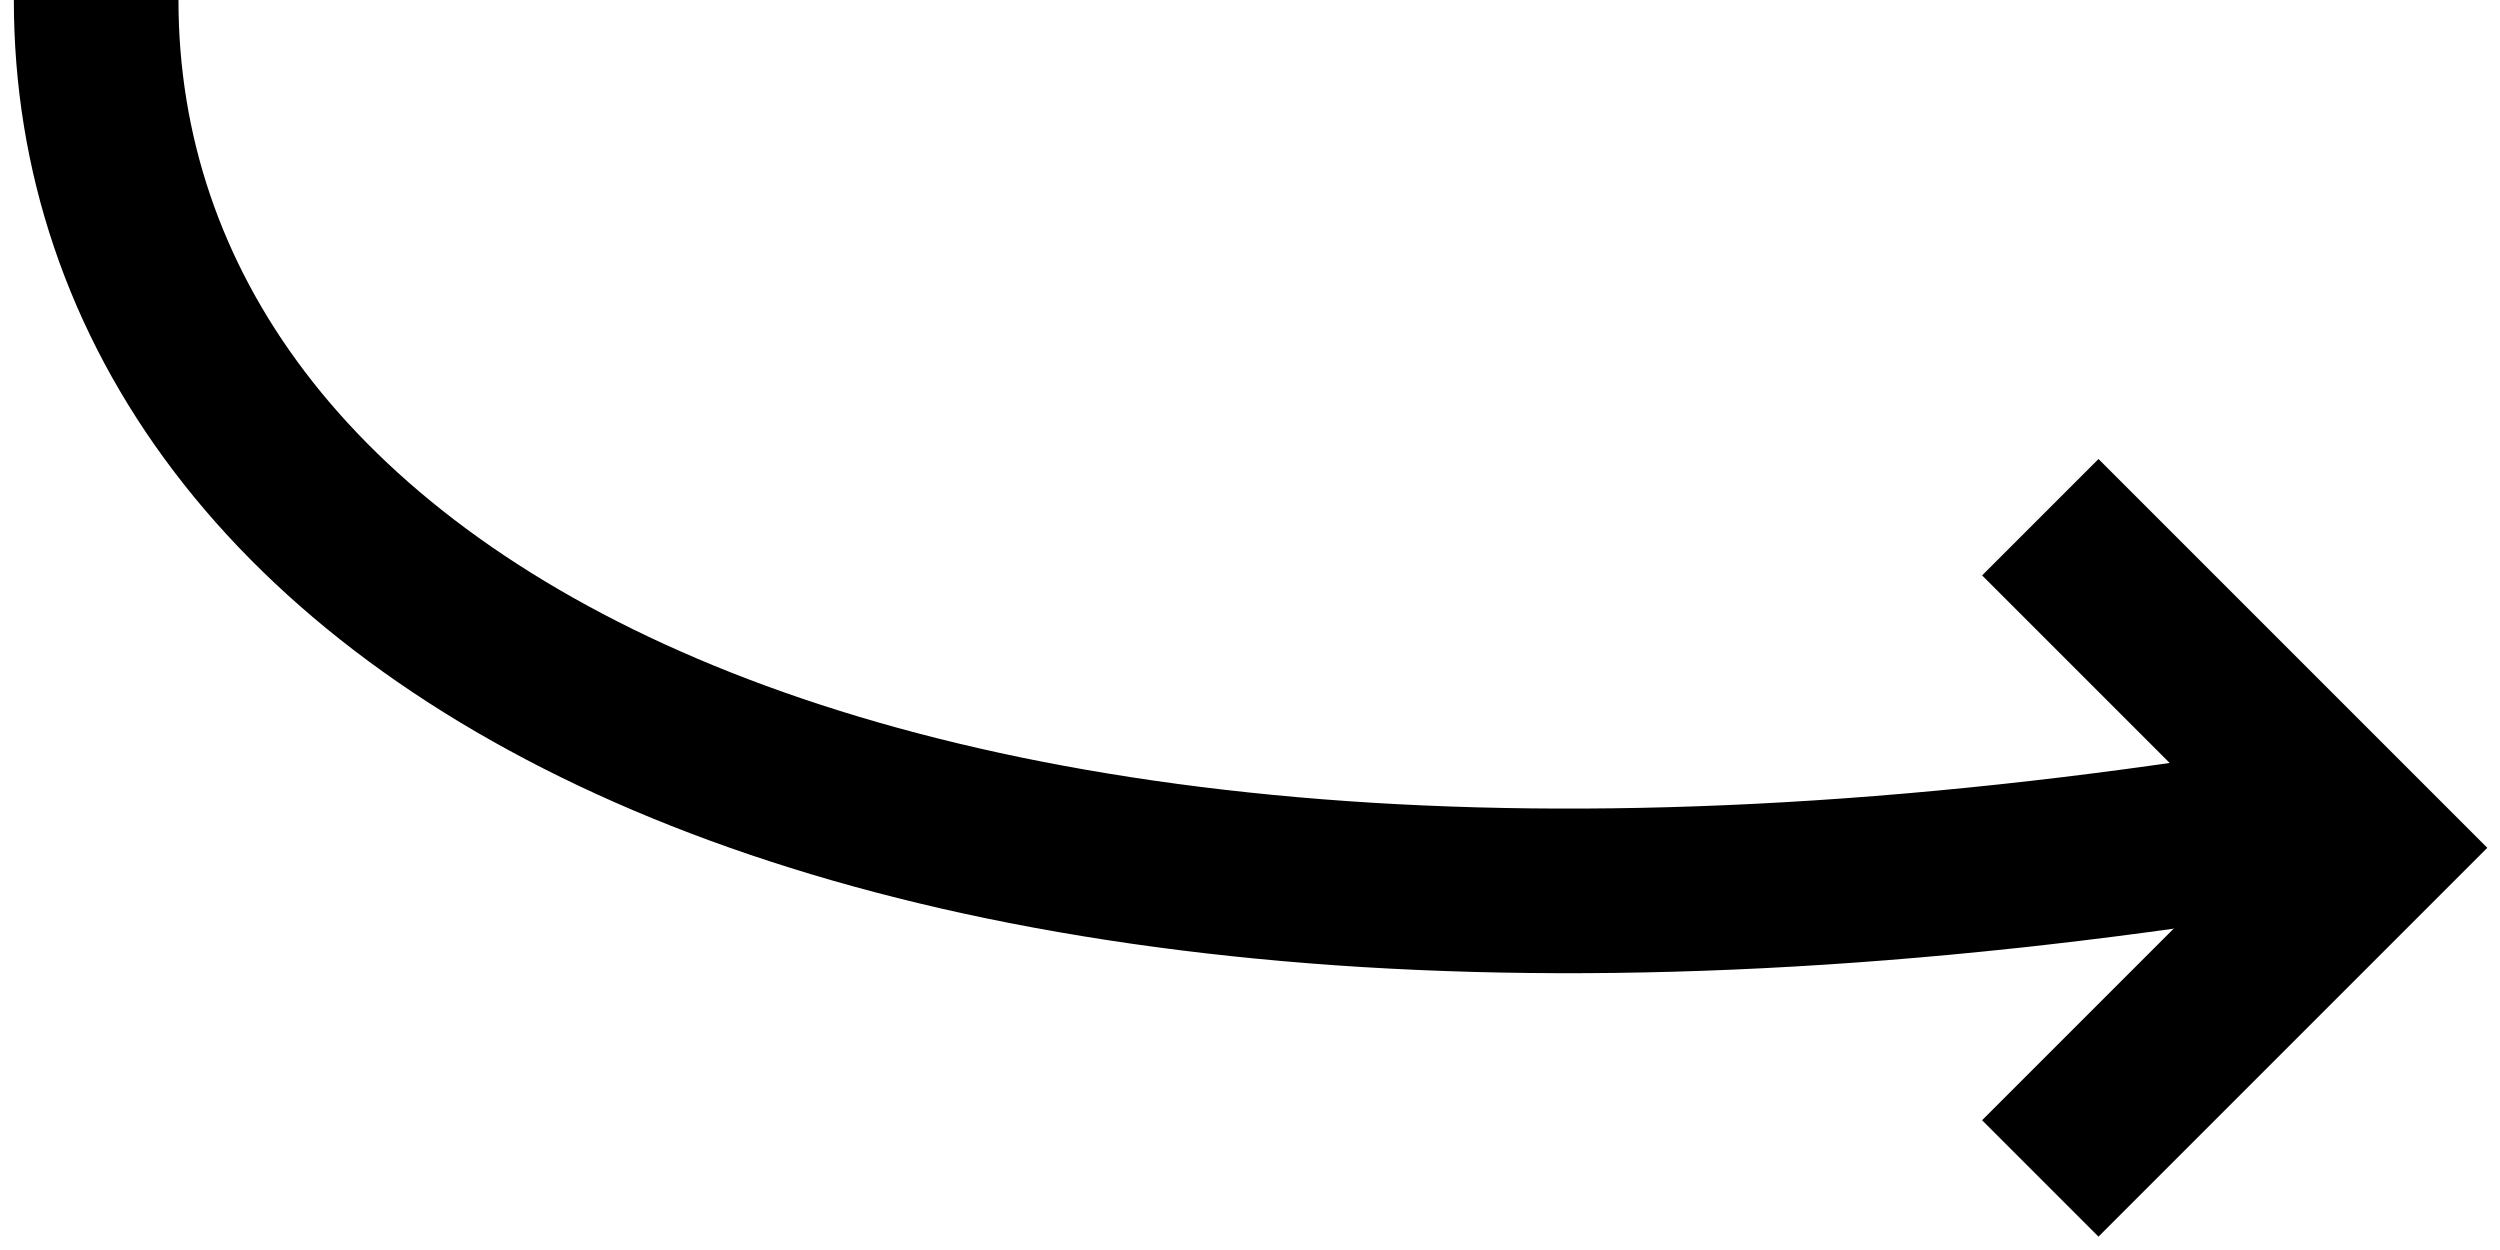
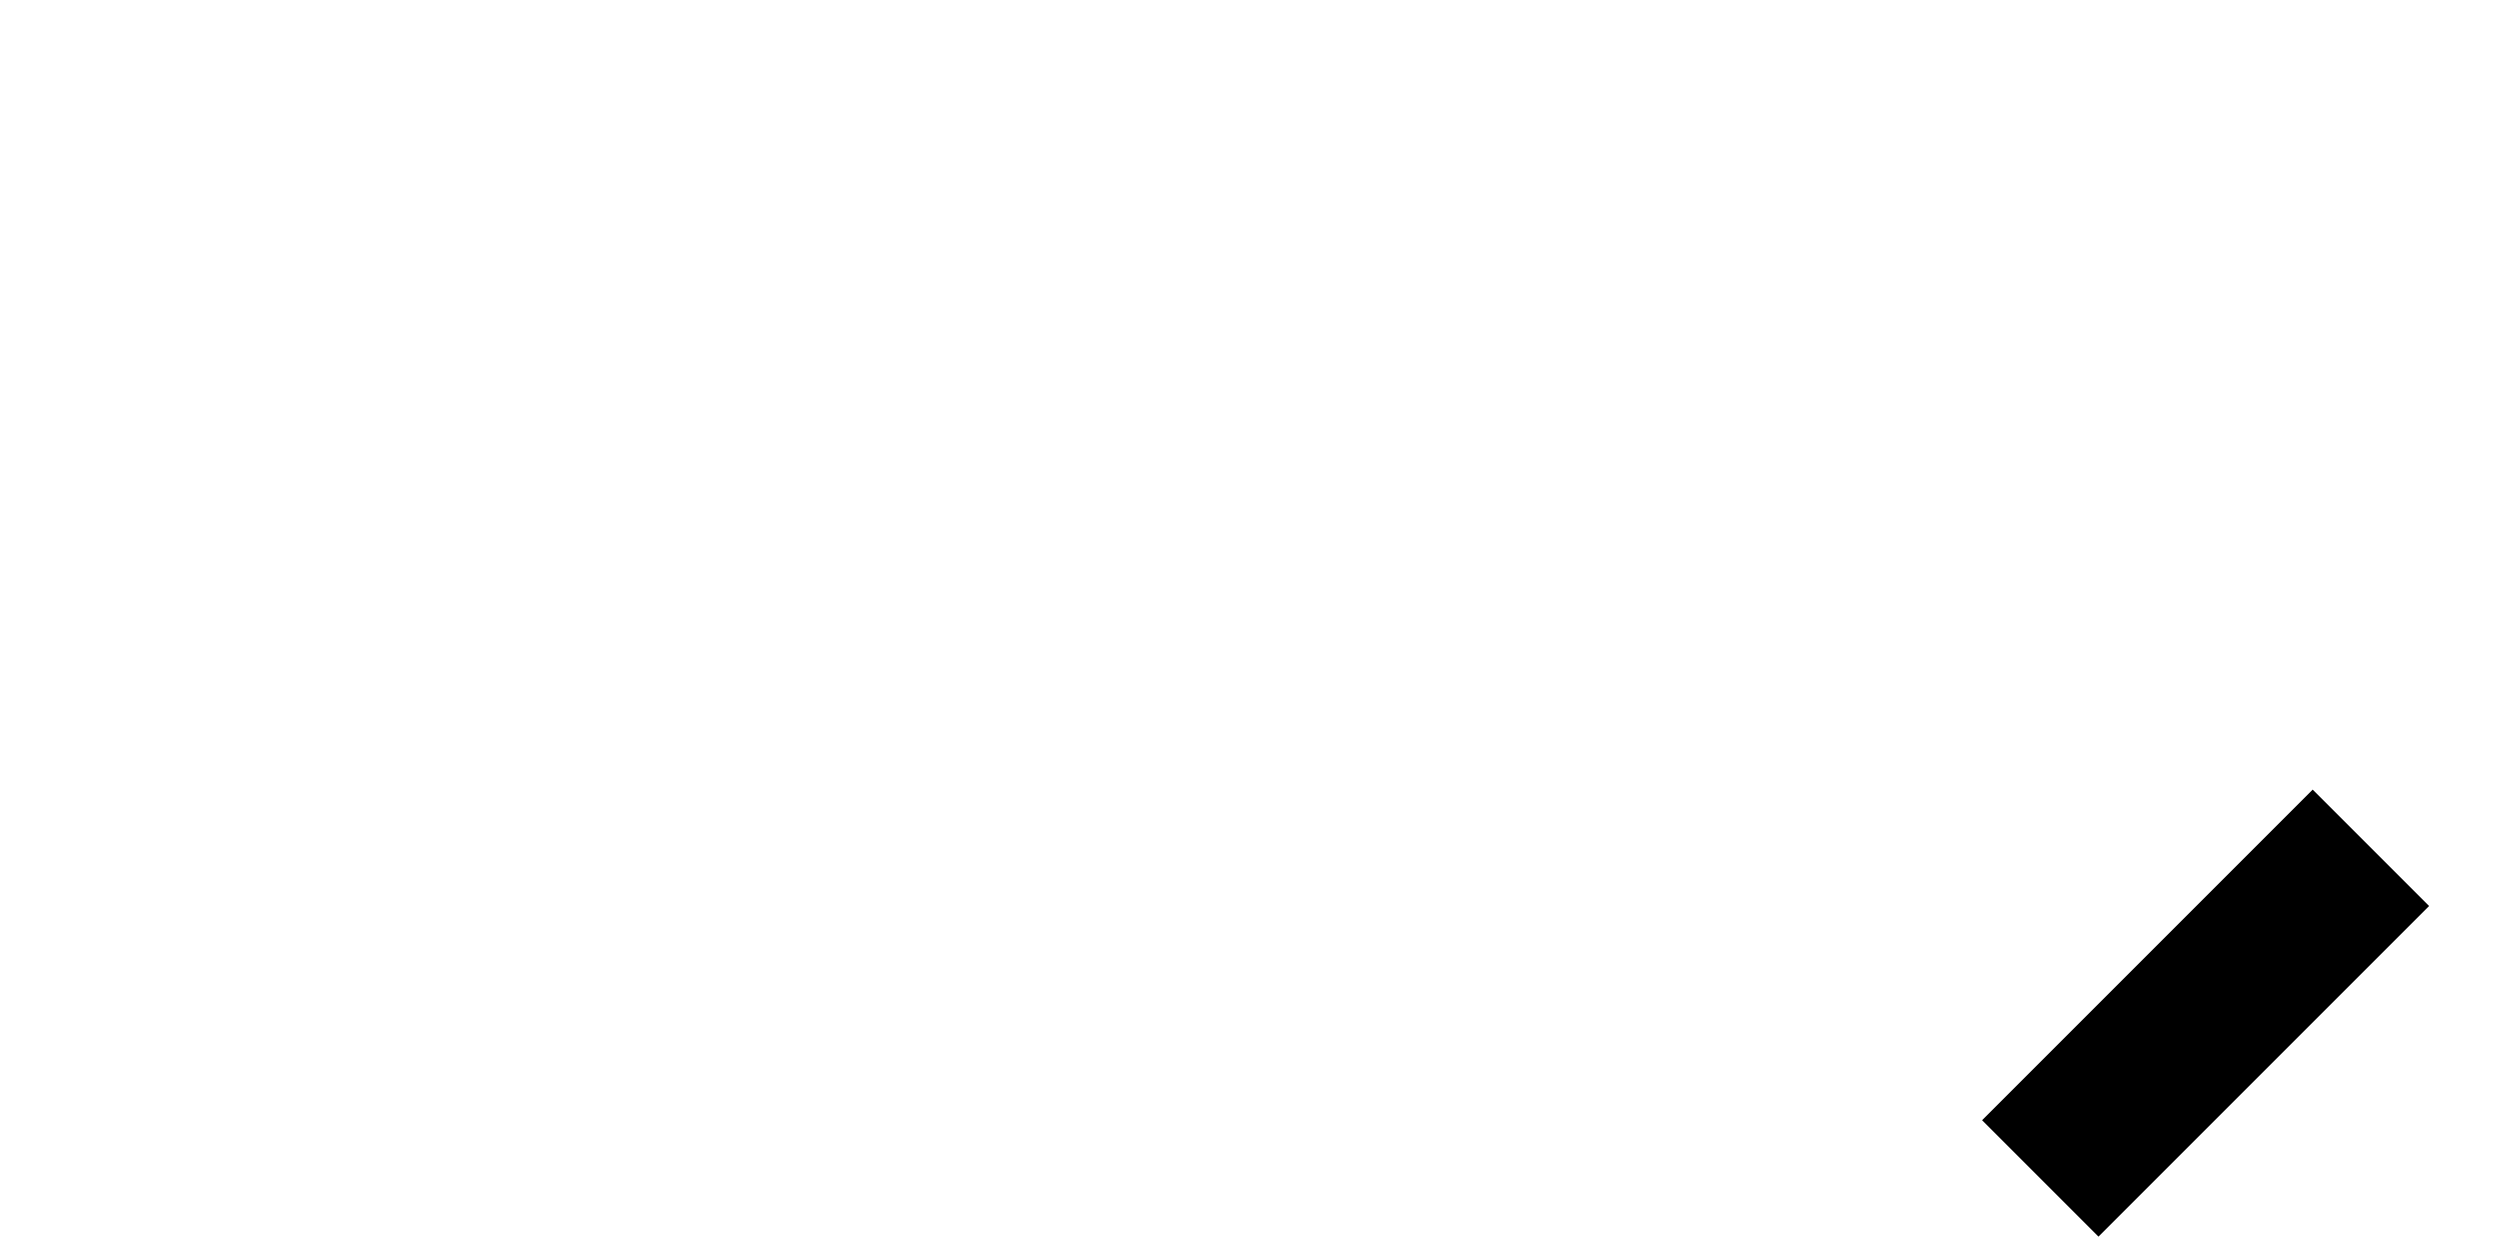
<svg xmlns="http://www.w3.org/2000/svg" width="78" height="39" viewBox="0 0 78 39" fill="none">
-   <path d="M73 25.565C27.02 33.524 3 19.065 3 0" stroke="black" stroke-width="5.136" stroke-miterlimit="10" />
-   <path d="M63.657 36.767L73.972 26.452L63.657 16.137" stroke="black" stroke-width="5.136" stroke-miterlimit="10" />
+   <path d="M63.657 36.767L73.972 26.452" stroke="black" stroke-width="5.136" stroke-miterlimit="10" />
</svg>